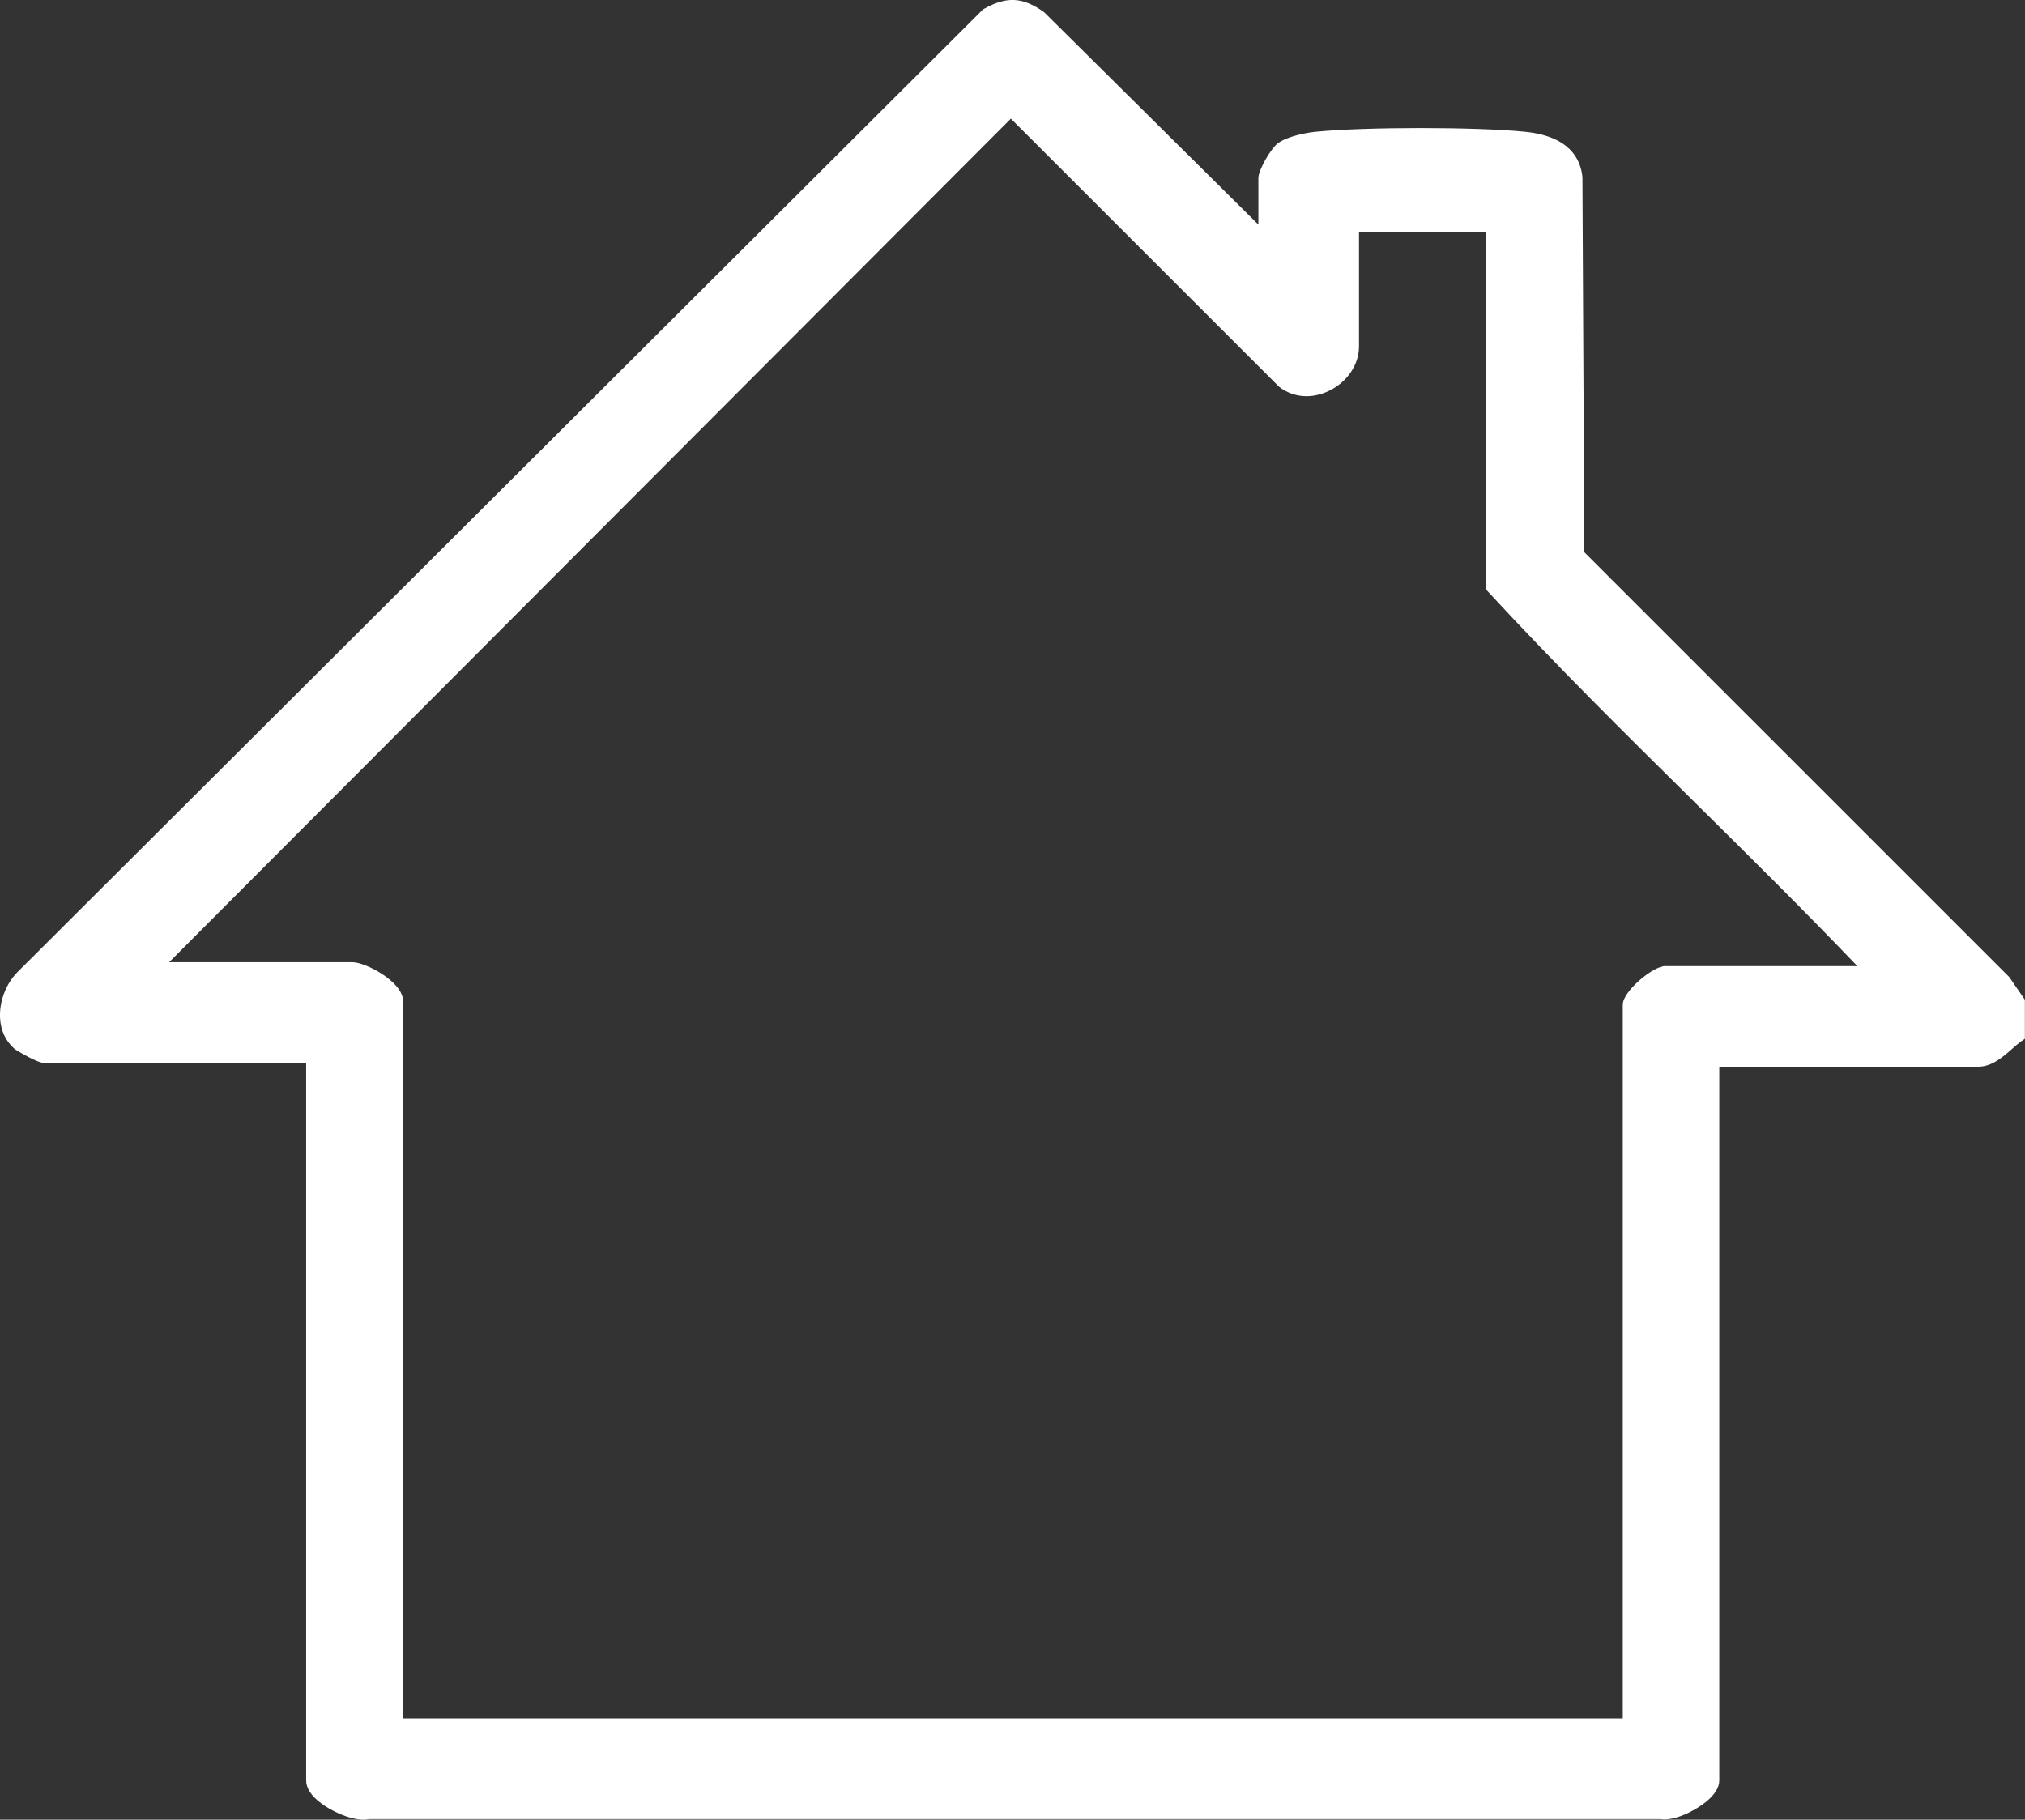
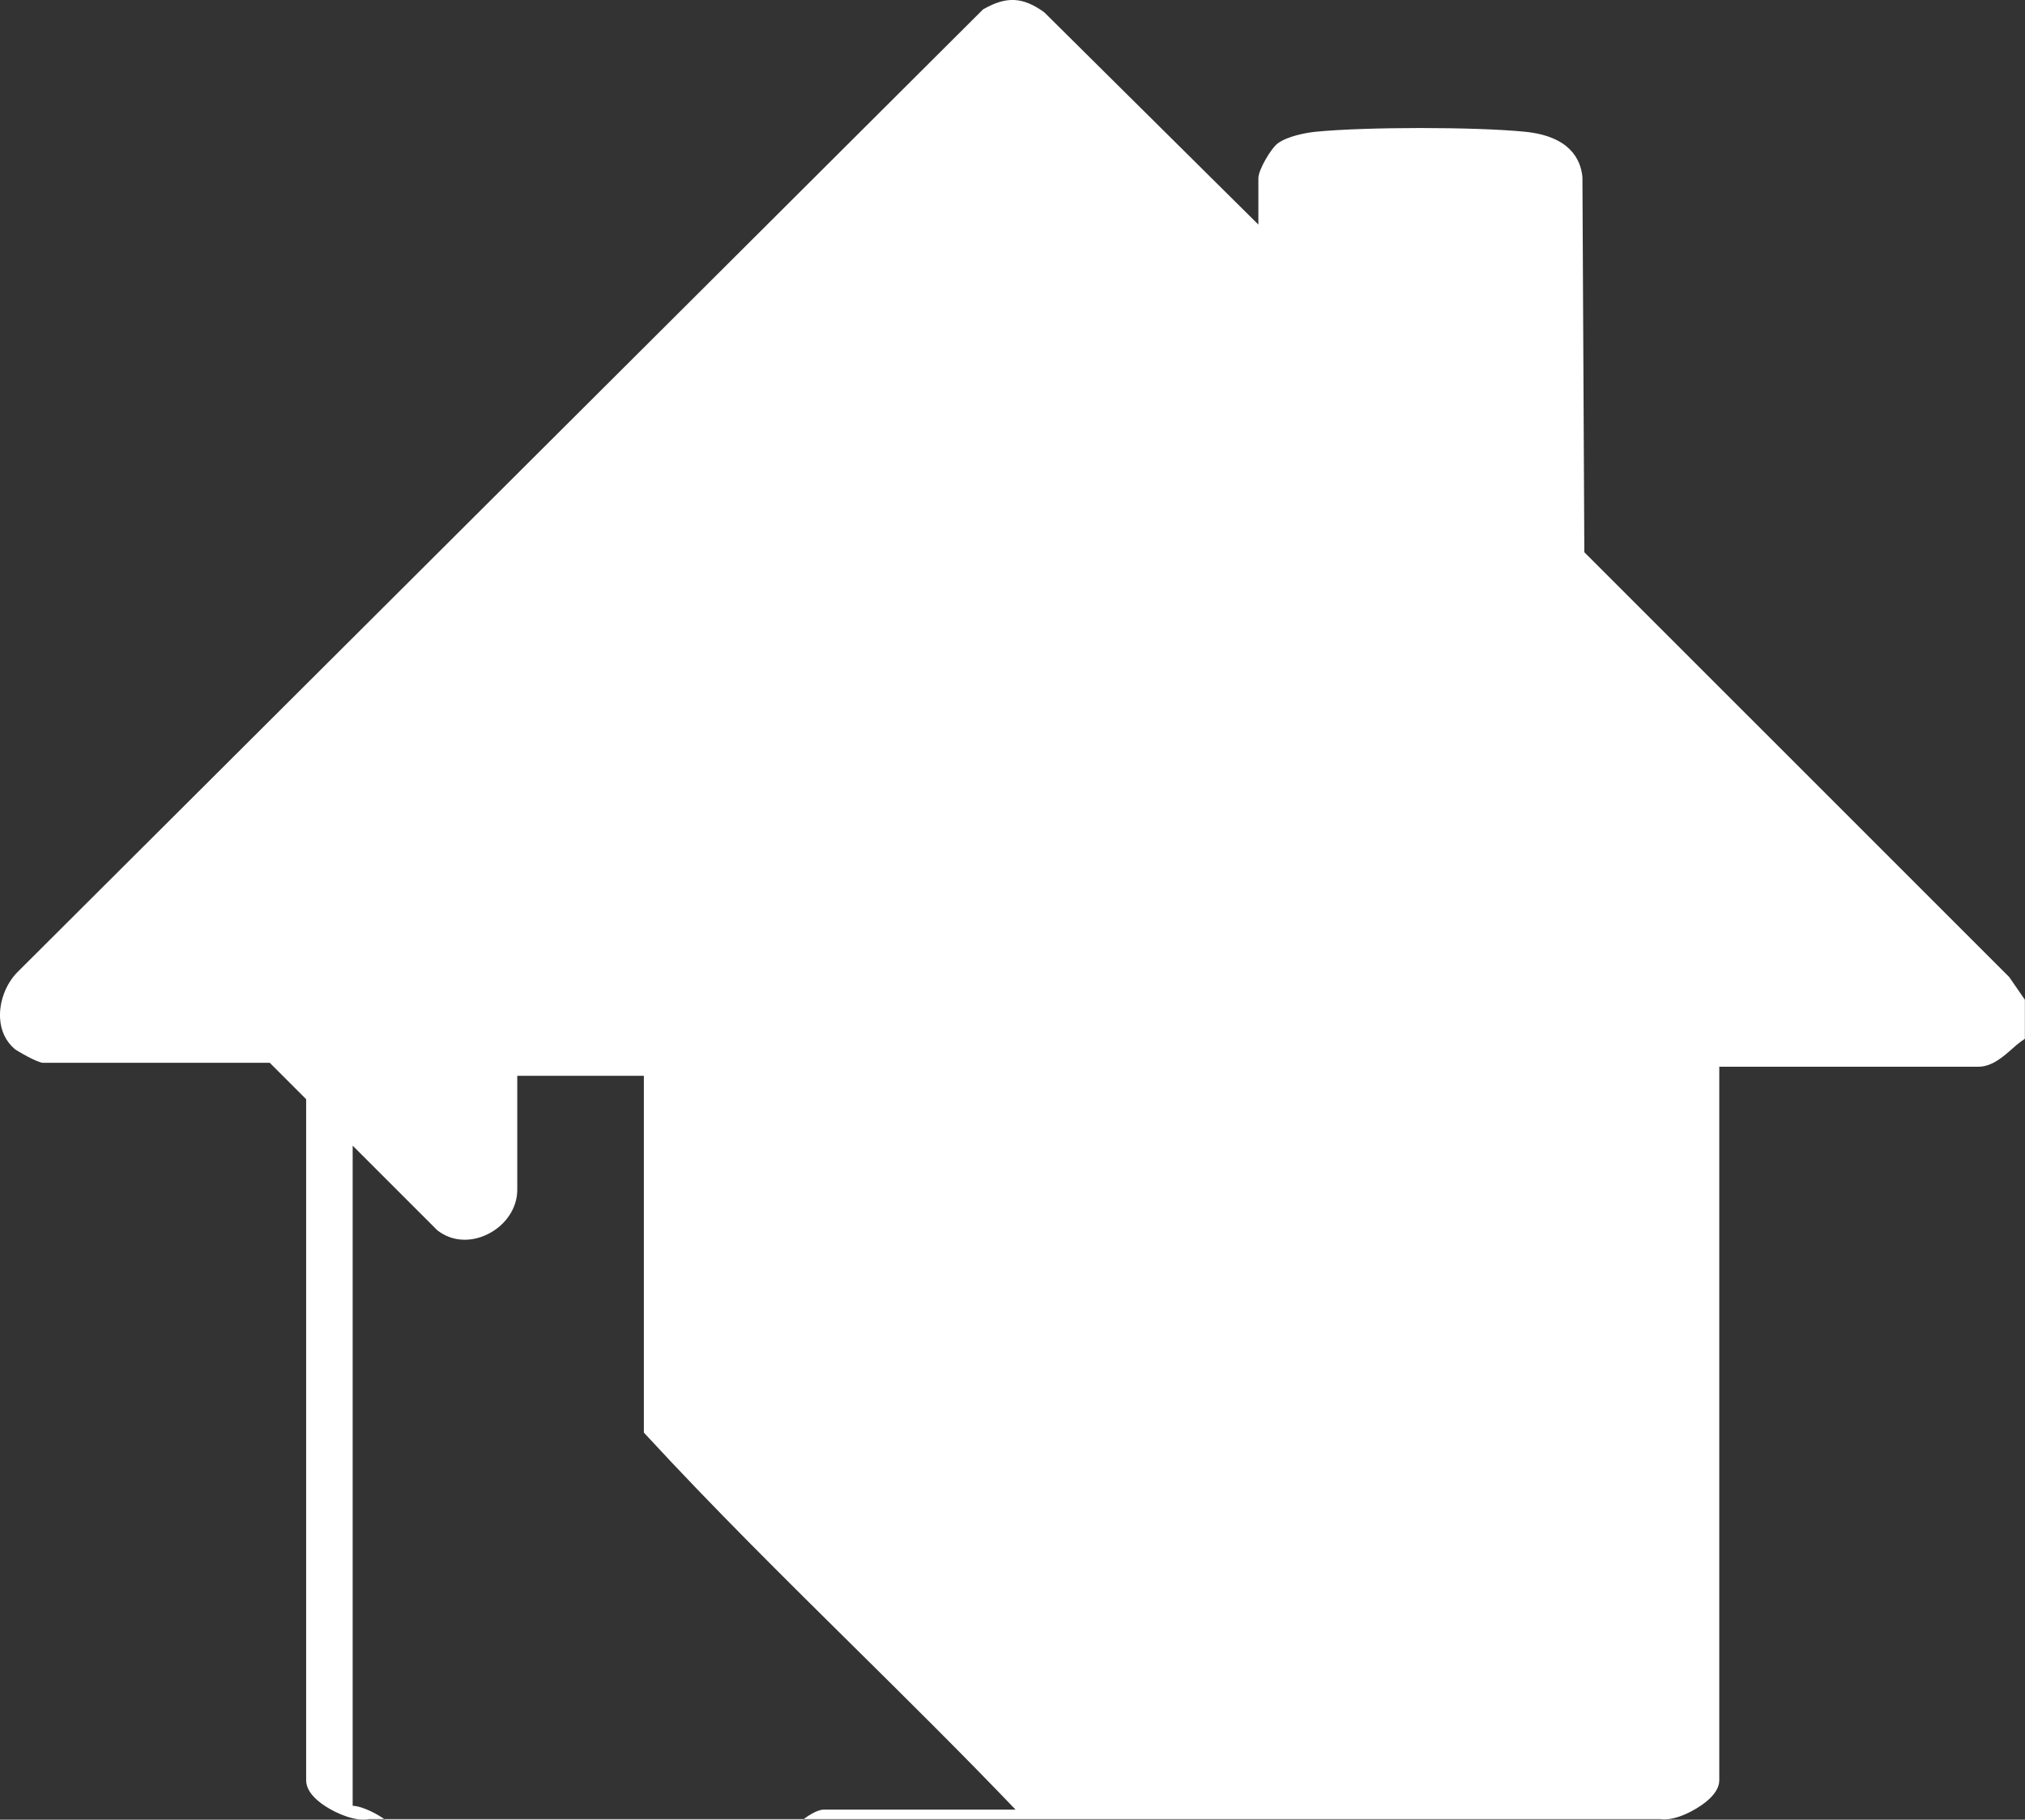
<svg xmlns="http://www.w3.org/2000/svg" id="Layer_1" viewBox="0 0 330.45 296.96">
  <rect x="0" y="0" width="330.45" height="296.96" fill="#333333" stroke="none" />
  <defs>
    <style>.cls-1{fill:#fff;}</style>
  </defs>
-   <path class="cls-1" d="M327.89,159.46l-69.35-69.34-.31-61.08v-.13c-.28-2.98-2.13-6.68-9.36-7.41-8.11-.81-25.99-.81-34.17,0-1.54.15-4.58.72-6.17,1.88-1.1.8-3.18,4.33-3.18,5.68v7.59L170.49,2.09l-.19-.16c-3.41-2.42-6.04-2.55-9.7-.5l-.18.1L2.74,158.75c-1.82,1.92-2.87,4.75-2.73,7.39.11,2.07.94,3.81,2.38,5.04.29.25,3.7,2.26,4.64,2.26h42.93v117.1c0,1.26.82,2.52,2.43,3.73,1.64,1.24,4.61,2.68,6.91,2.68.33,0,.64-.03.94-.09h210.72c2.28.37,5.67-1.39,7.4-2.79,1.46-1.18,2.2-2.37,2.2-3.53v-116.46h42.29c2.2,0,4.03-1.62,5.5-2.92.52-.46,1.01-.89,1.43-1.19l.65-.45v-6.37l-2.56-3.71ZM57.55,157.02h-29.95L164.96,19.36l43.69,43.68.15.13c2.28,1.75,5.32,1.97,8.14.58,2.94-1.44,4.83-4.27,4.83-7.21v-18.64h20.66v58.23l.4.43c10.9,11.82,22.55,23.33,33.81,34.46,8.76,8.66,17.79,17.59,26.45,26.64h-31.35c-2.01,0-6.93,4.13-6.93,6.3v116.46H65.76v-117.1c0-3.09-6.1-6.29-8.21-6.29Z" />
+   <path class="cls-1" d="M327.89,159.46l-69.35-69.34-.31-61.08v-.13c-.28-2.98-2.13-6.68-9.36-7.41-8.11-.81-25.99-.81-34.17,0-1.54.15-4.58.72-6.17,1.88-1.1.8-3.18,4.33-3.18,5.68v7.59L170.49,2.09l-.19-.16c-3.41-2.42-6.04-2.55-9.7-.5l-.18.1L2.74,158.75c-1.82,1.92-2.87,4.75-2.73,7.39.11,2.07.94,3.81,2.38,5.04.29.25,3.7,2.26,4.64,2.26h42.93v117.1c0,1.26.82,2.52,2.43,3.73,1.64,1.24,4.61,2.68,6.91,2.68.33,0,.64-.03.94-.09h210.72c2.28.37,5.67-1.39,7.4-2.79,1.46-1.18,2.2-2.37,2.2-3.53v-116.46h42.29c2.2,0,4.03-1.62,5.5-2.92.52-.46,1.01-.89,1.43-1.19l.65-.45v-6.37l-2.56-3.71ZM57.55,157.02h-29.95l43.69,43.68.15.13c2.28,1.75,5.32,1.97,8.14.58,2.94-1.44,4.83-4.27,4.83-7.21v-18.64h20.66v58.23l.4.43c10.9,11.82,22.55,23.33,33.81,34.46,8.76,8.66,17.79,17.59,26.45,26.64h-31.35c-2.01,0-6.93,4.13-6.93,6.3v116.46H65.76v-117.1c0-3.09-6.1-6.29-8.21-6.29Z" />
</svg>